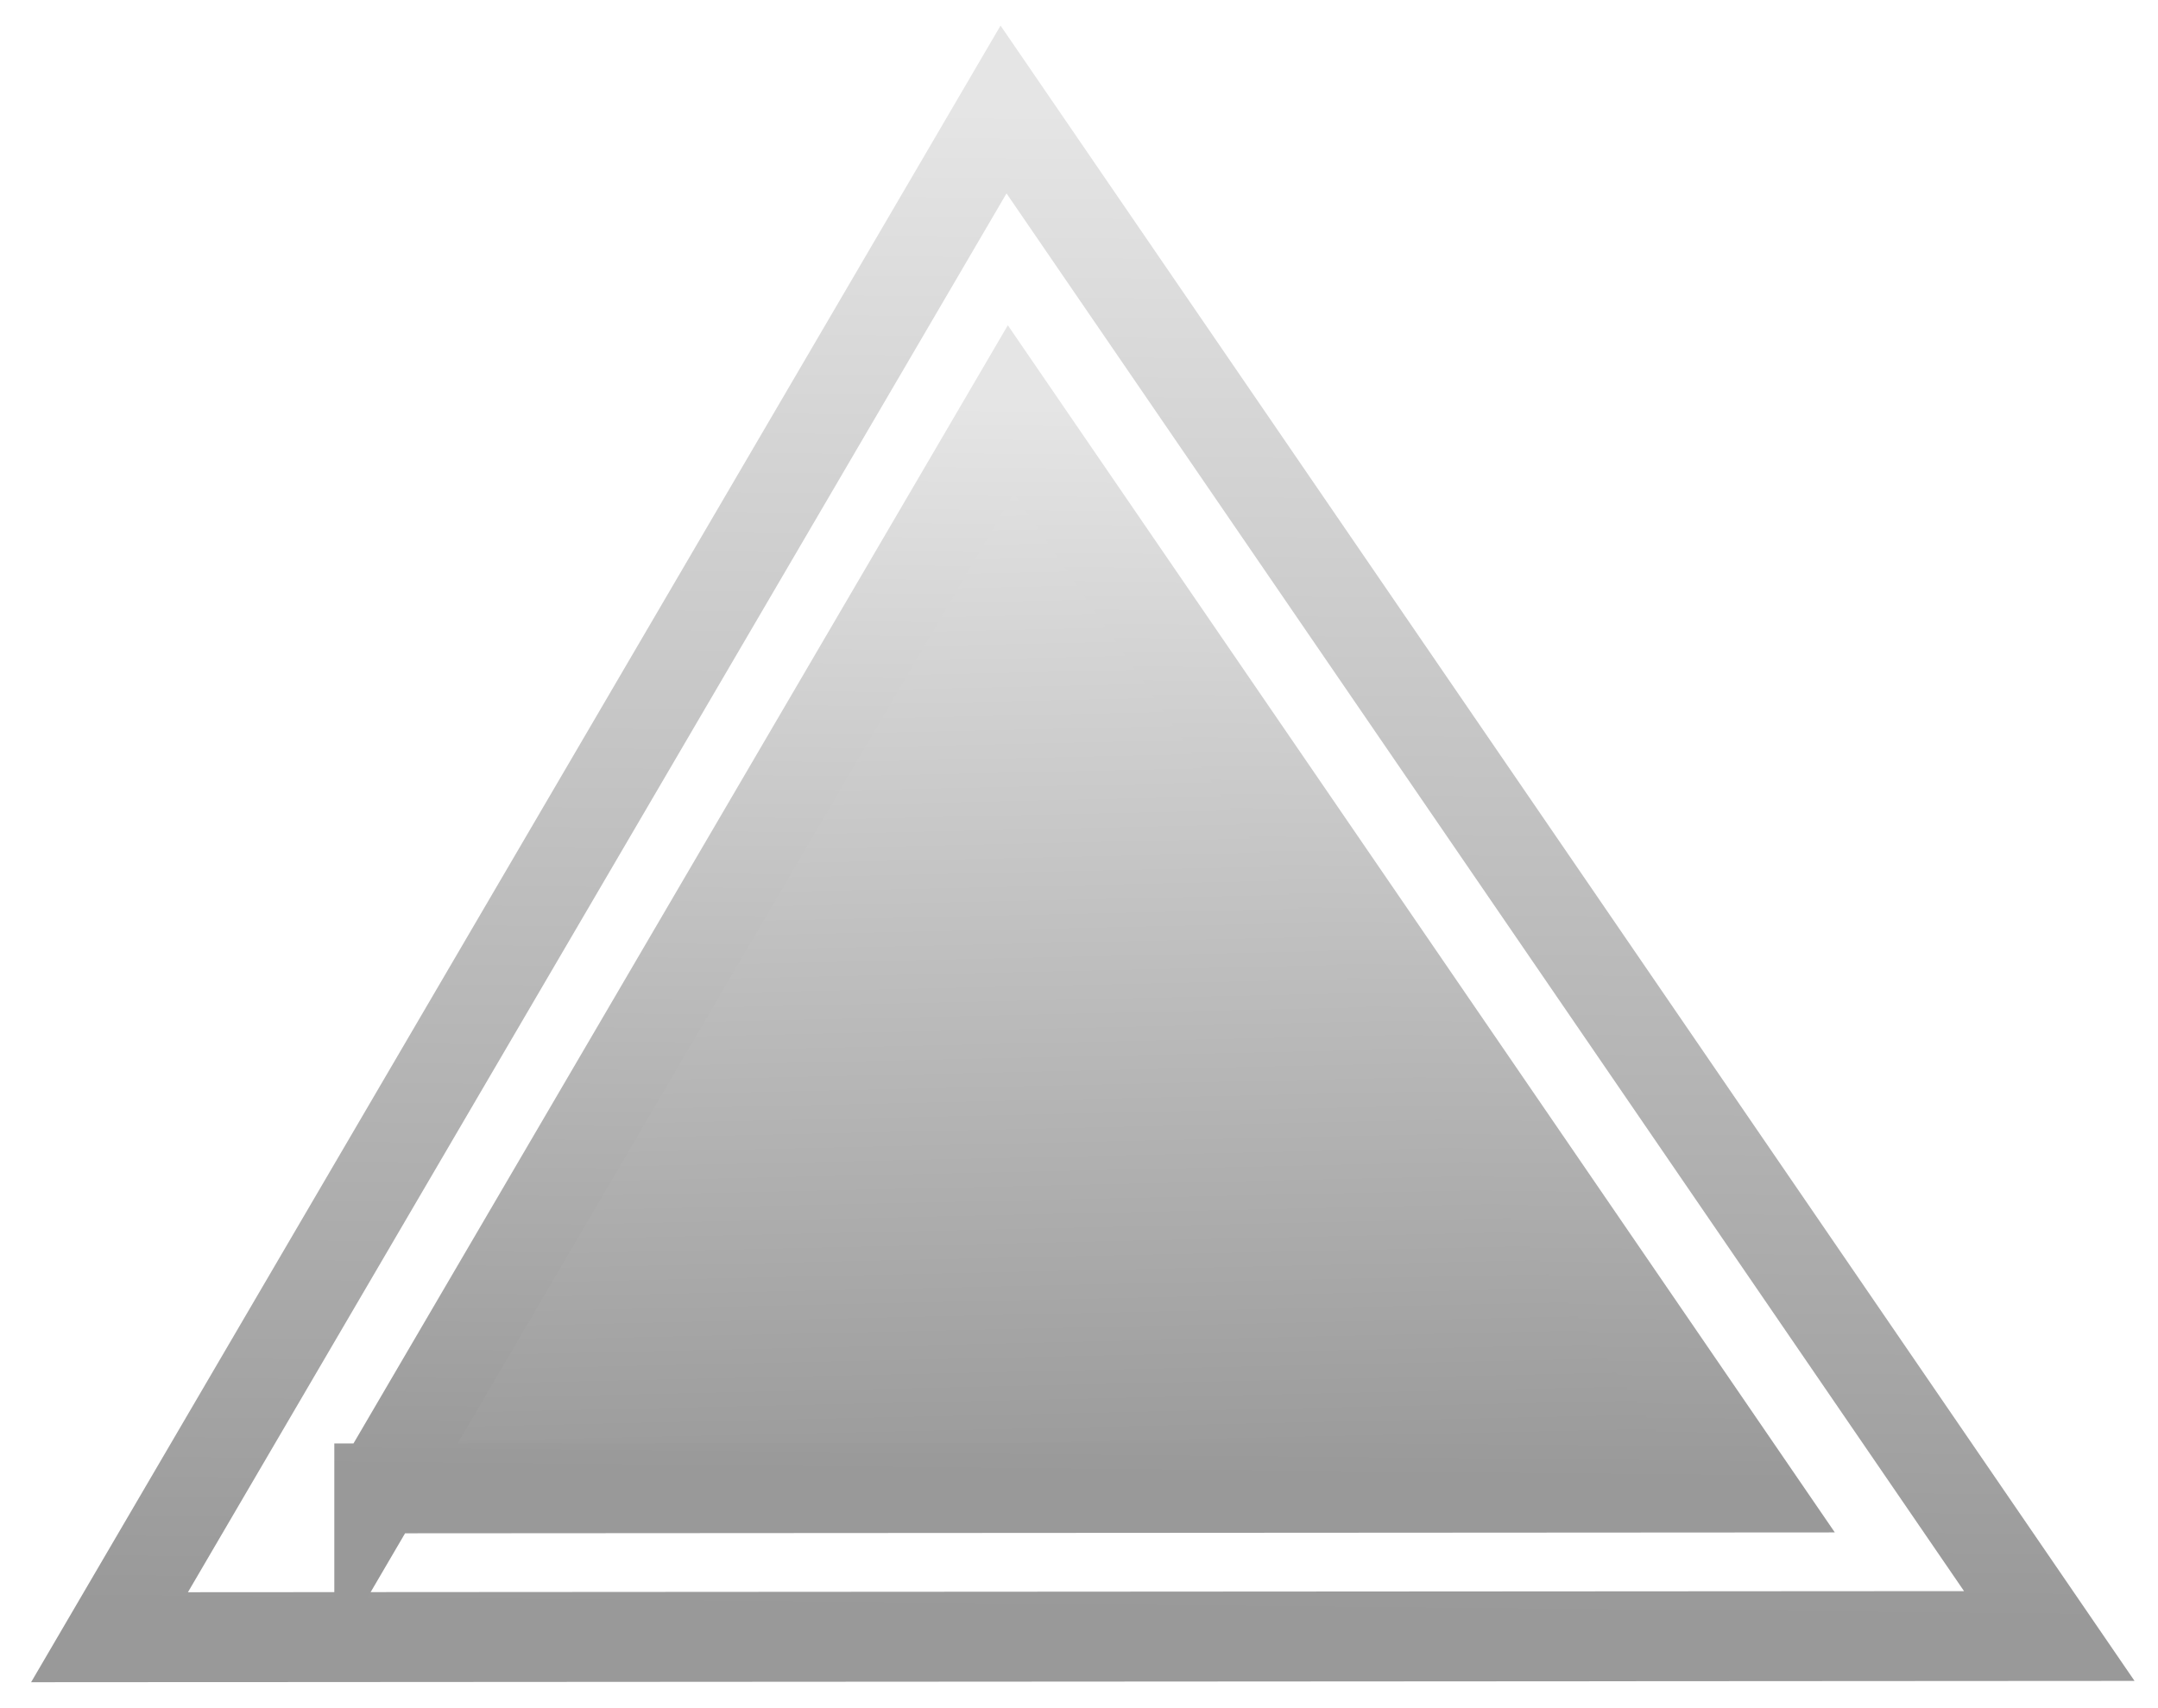
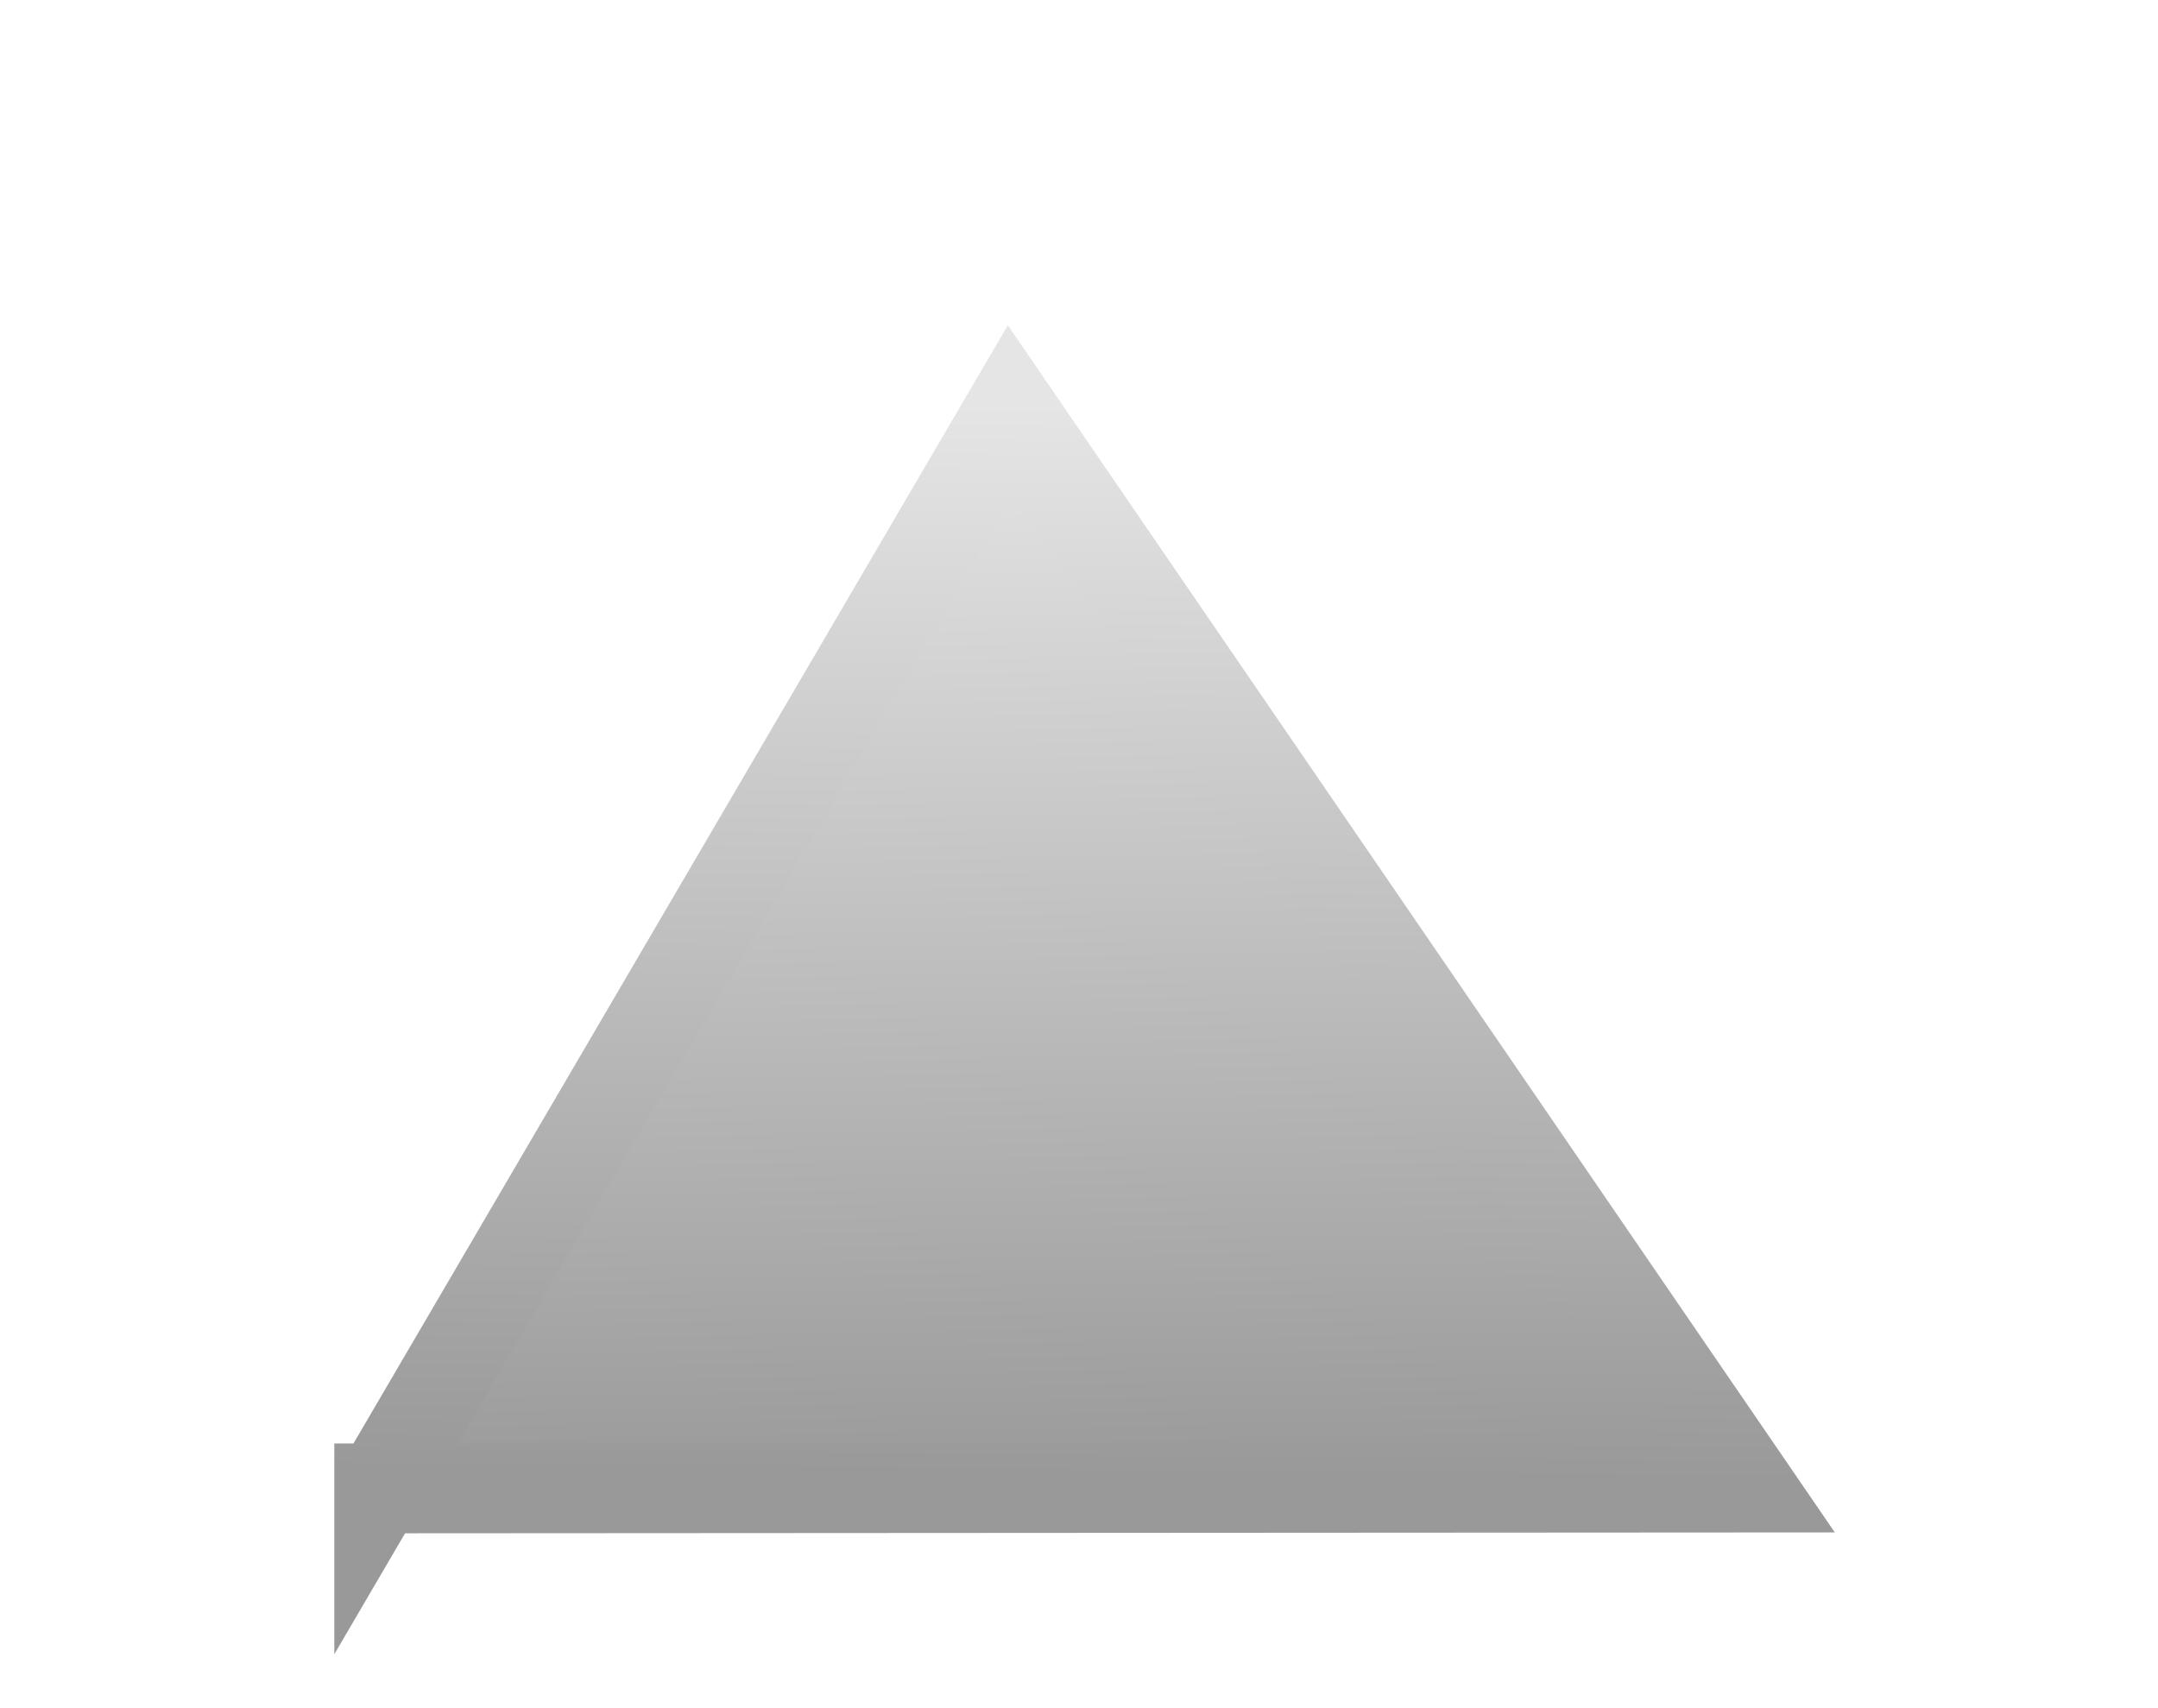
<svg xmlns="http://www.w3.org/2000/svg" width="72" height="57">
  <defs>
    <linearGradient id="svg_11" x1="0.469" y1="0" x2="0.457" y2="0.984">
      <stop offset="0" stop-color="#e5e5e5" />
      <stop offset="1" stop-color="#999999" />
    </linearGradient>
    <linearGradient id="svg_12" x1="0.445" y1="0.004" x2="0.473" y2="1">
      <stop offset="0" stop-color="#e5e5e5" />
      <stop offset="1" stop-color="#999999" />
    </linearGradient>
  </defs>
  <g>
    <title>Layer 1</title>
    <g id="svg_3">
-       <path fill="none" stroke="url(#svg_11)" stroke-dasharray="null" stroke-linejoin="null" stroke-linecap="null" d="m3.654,54.633l29.828,-50.979l34.891,50.939l-64.719,0.04l0,0z" id="svg_4" stroke-width="3" />
      <path fill="url(#svg_12)" stroke="url(#svg_11)" stroke-dasharray="null" stroke-linejoin="null" stroke-linecap="null" d="m12.654,49.667l21.071,-36.013l24.648,35.984l-45.719,0.028z" stroke-width="3" id="svg_7" />
    </g>
  </g>
</svg>